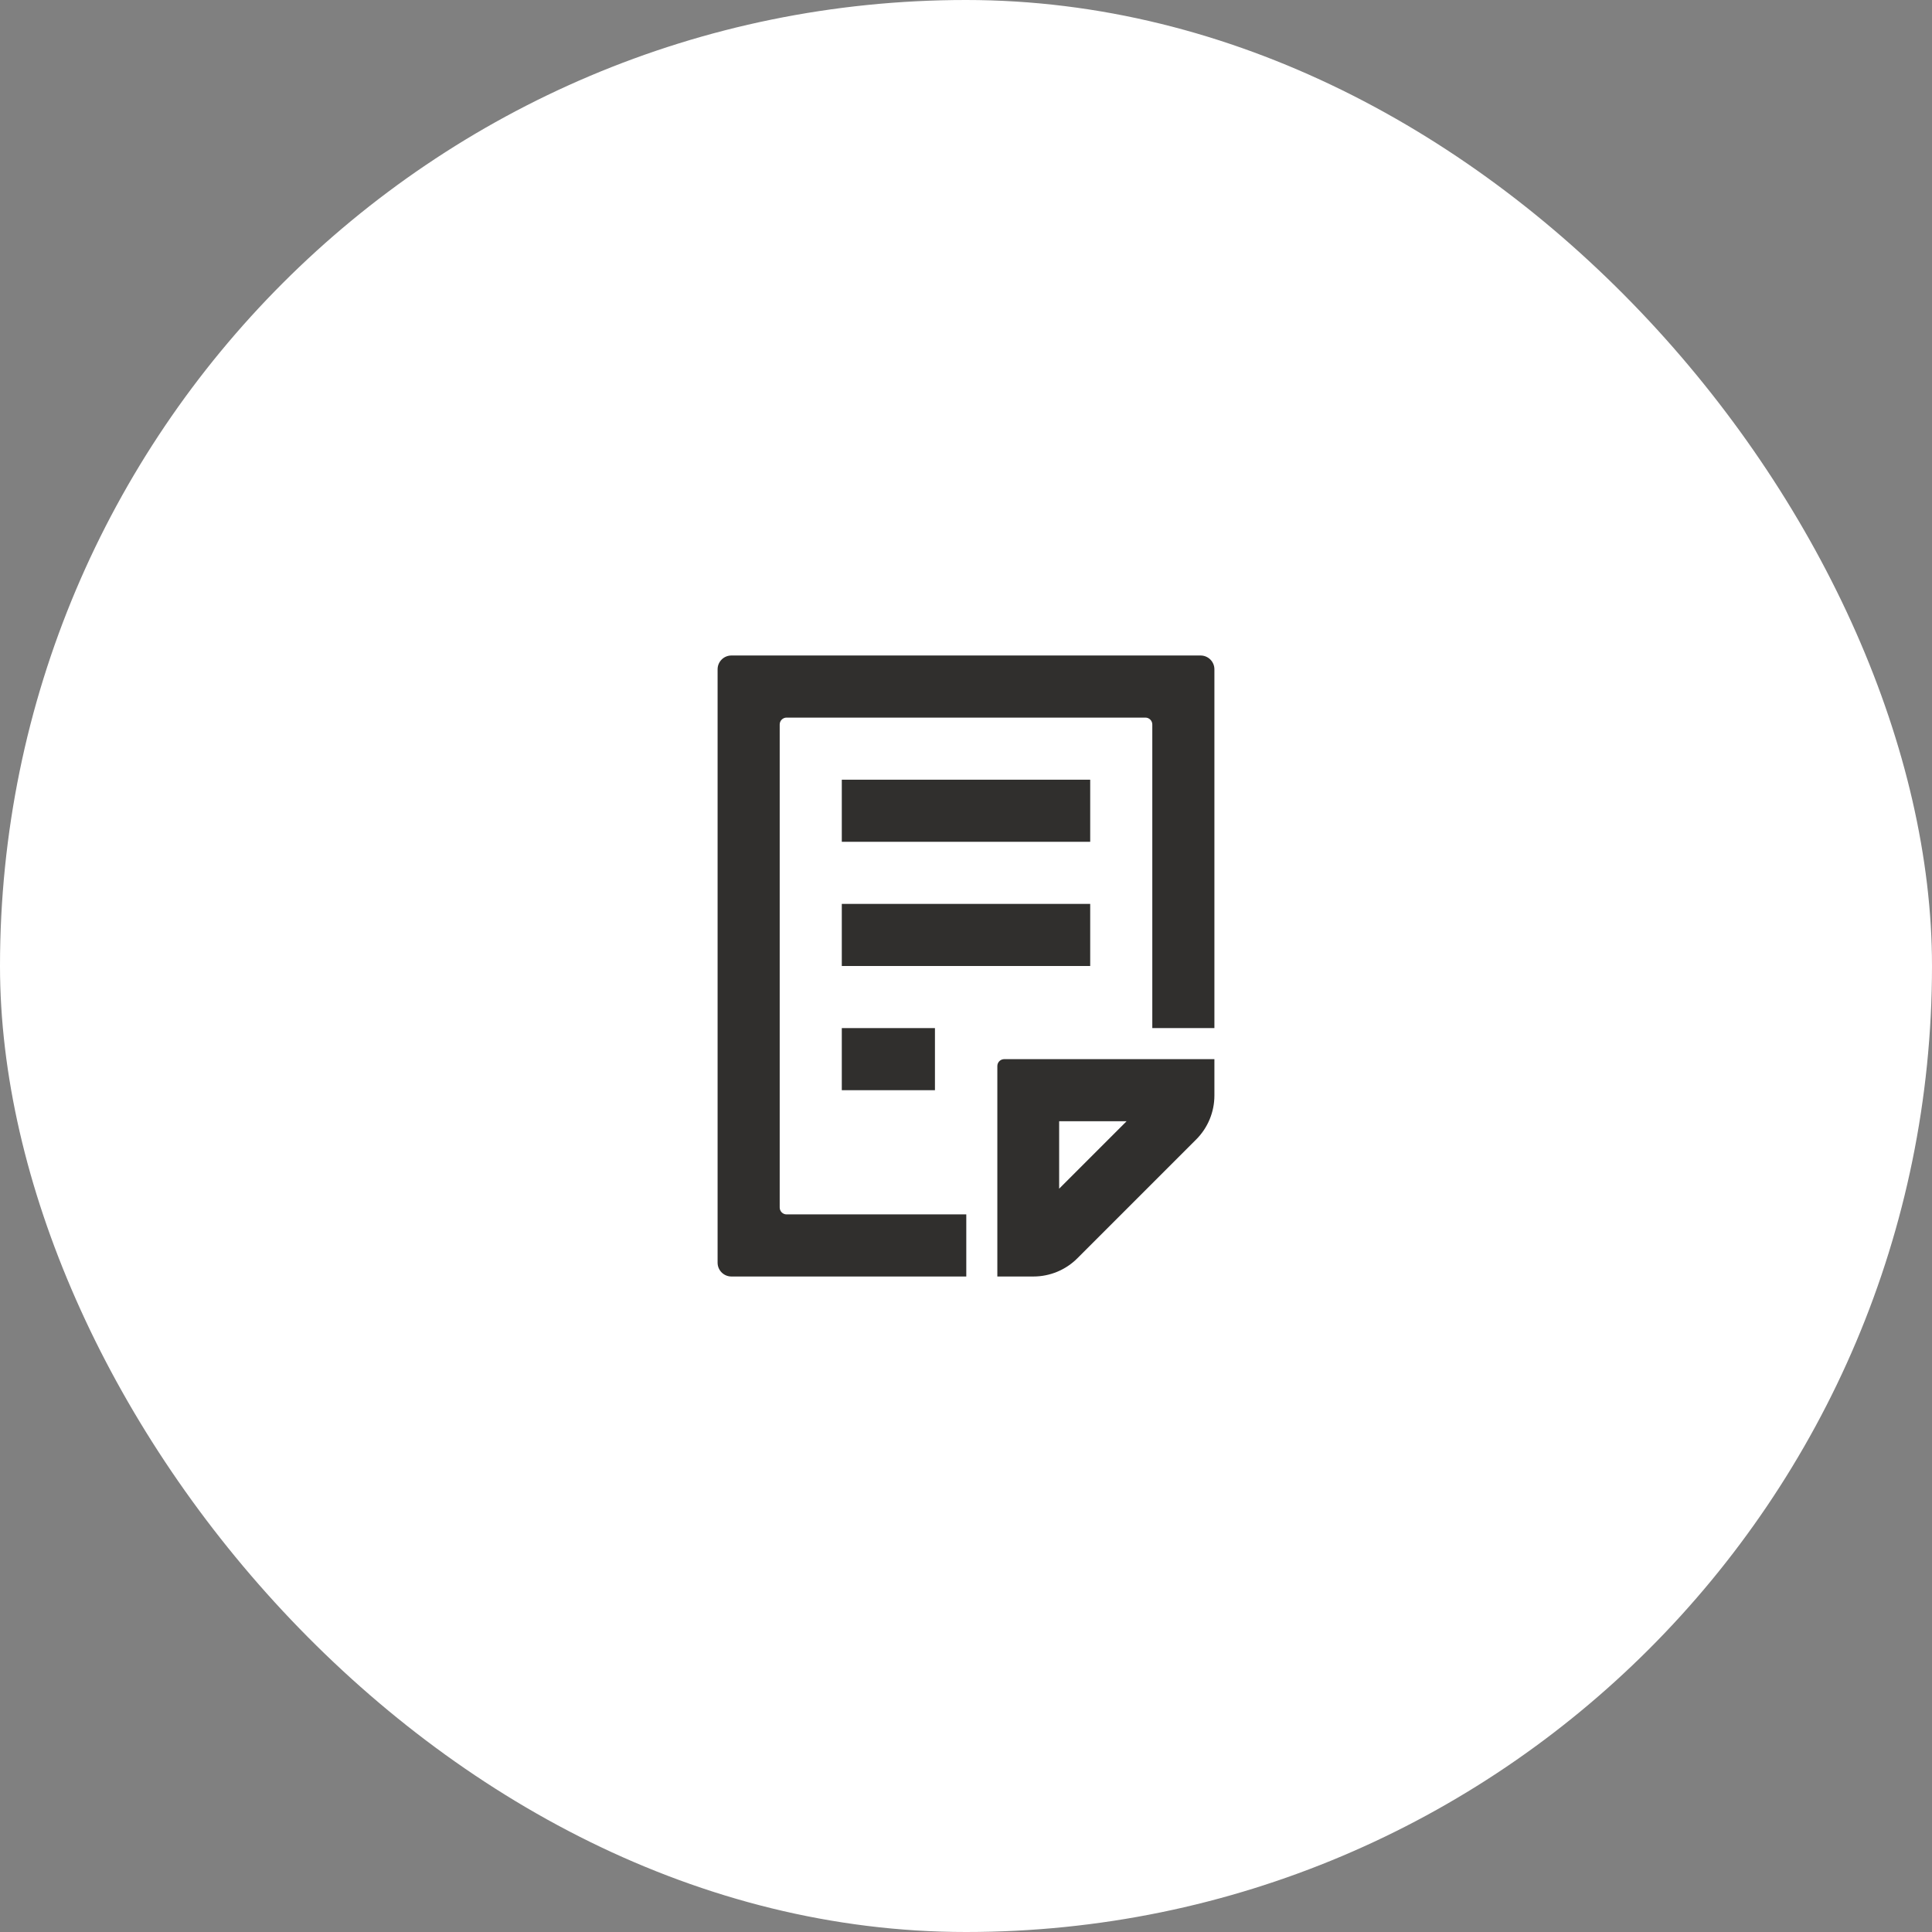
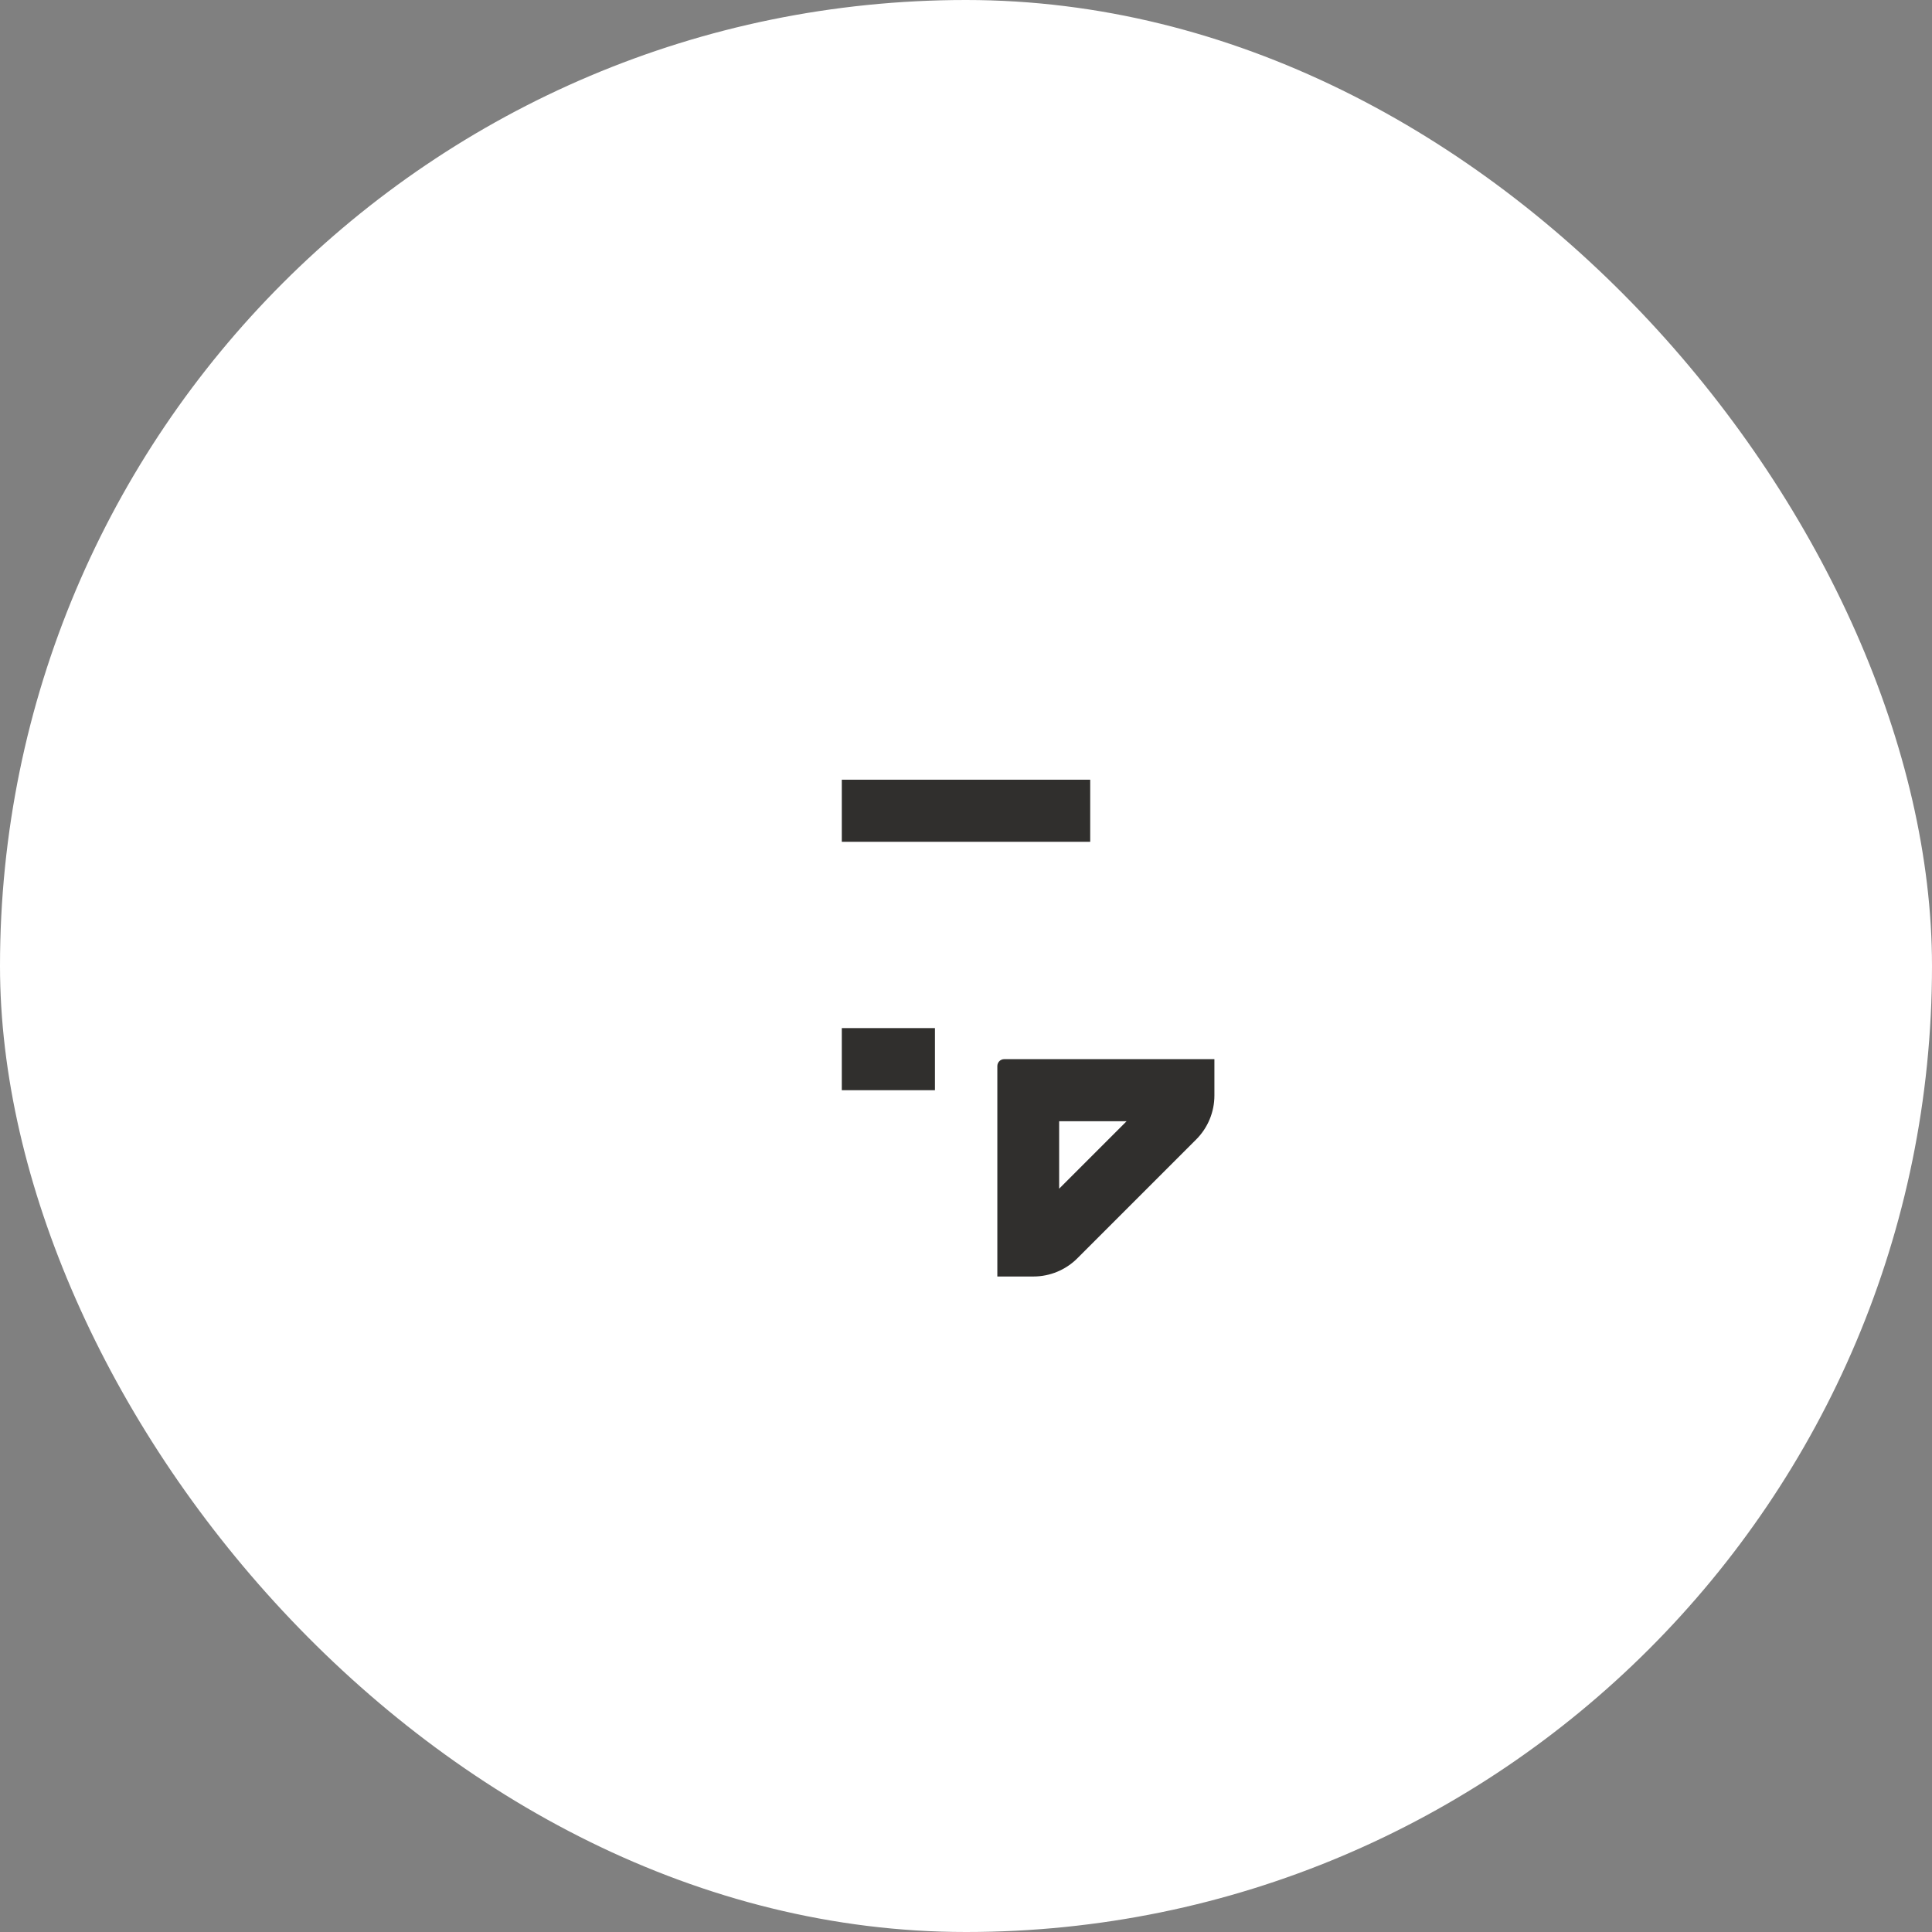
<svg xmlns="http://www.w3.org/2000/svg" fill="none" height="140" viewBox="0 0 140 140" width="140">
  <rect x="0" y="0" width="140" height="140" fill="#808080" stroke="none" />
  <rect fill="white" height="140" rx="70" width="140" />
  <path clip-rule="evenodd" d="M72.271 92.5L72.271 77.25C72.271 76.974 72.495 76.75 72.771 76.75L88 76.75V79.386C88 80.579 87.526 81.724 86.682 82.568L78.068 91.182C77.224 92.026 76.079 92.5 74.886 92.5H72.271ZM76.75 86.136L81.636 81.25H76.75L76.75 86.136Z" fill="#302F2D" fill-rule="evenodd" />
-   <path d="M70.021 92.5L53 92.5C52.448 92.5 52 92.052 52 91.5L52 48.5C52 47.948 52.448 47.5 53 47.5L87 47.5C87.552 47.5 88 47.948 88 48.5L88 74.5H83.5L83.5 52.5C83.5 52.224 83.276 52 83 52L57 52C56.724 52 56.5 52.224 56.5 52.5L56.5 87.5C56.5 87.776 56.724 88 57 88L70.021 88V92.5Z" fill="#302F2D" />
  <path clip-rule="evenodd" d="M79 61H61V56.5H79V61Z" fill="#302F2D" fill-rule="evenodd" />
-   <path clip-rule="evenodd" d="M79 70H61V65.5H79V70Z" fill="#302F2D" fill-rule="evenodd" />
  <path clip-rule="evenodd" d="M67.75 79H61V74.5H67.75V79Z" fill="#302F2D" fill-rule="evenodd" />
</svg>